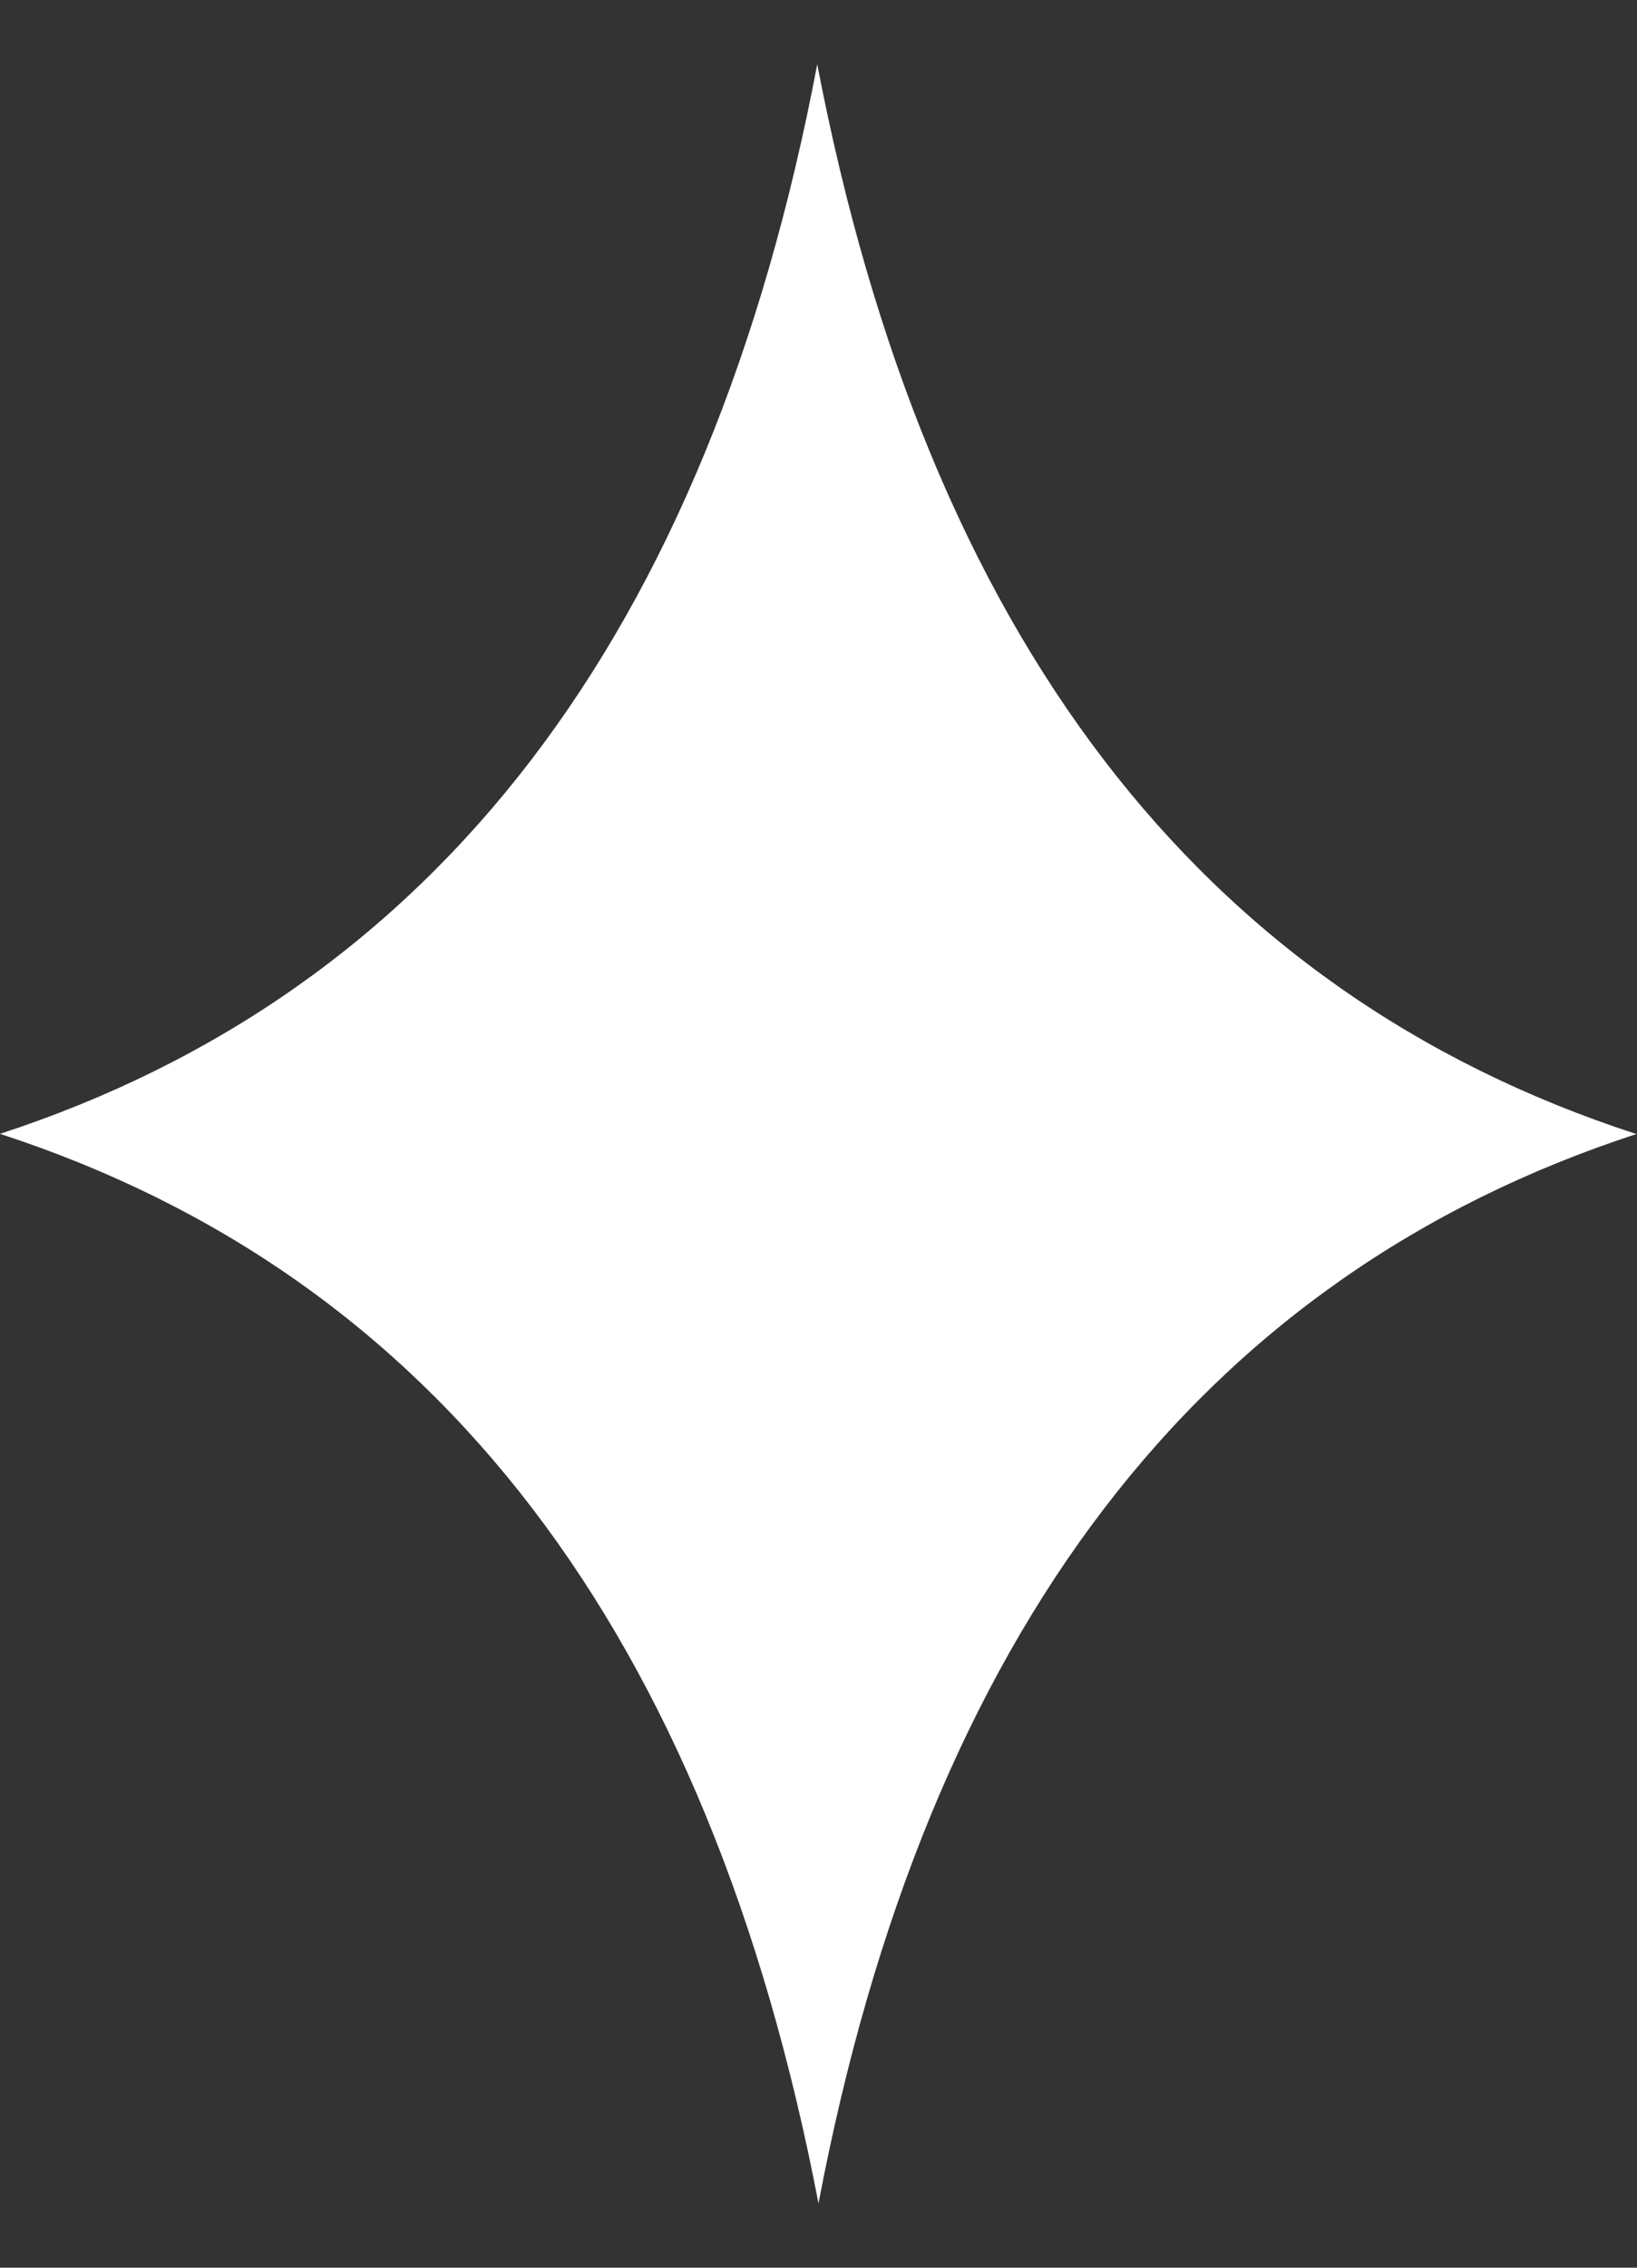
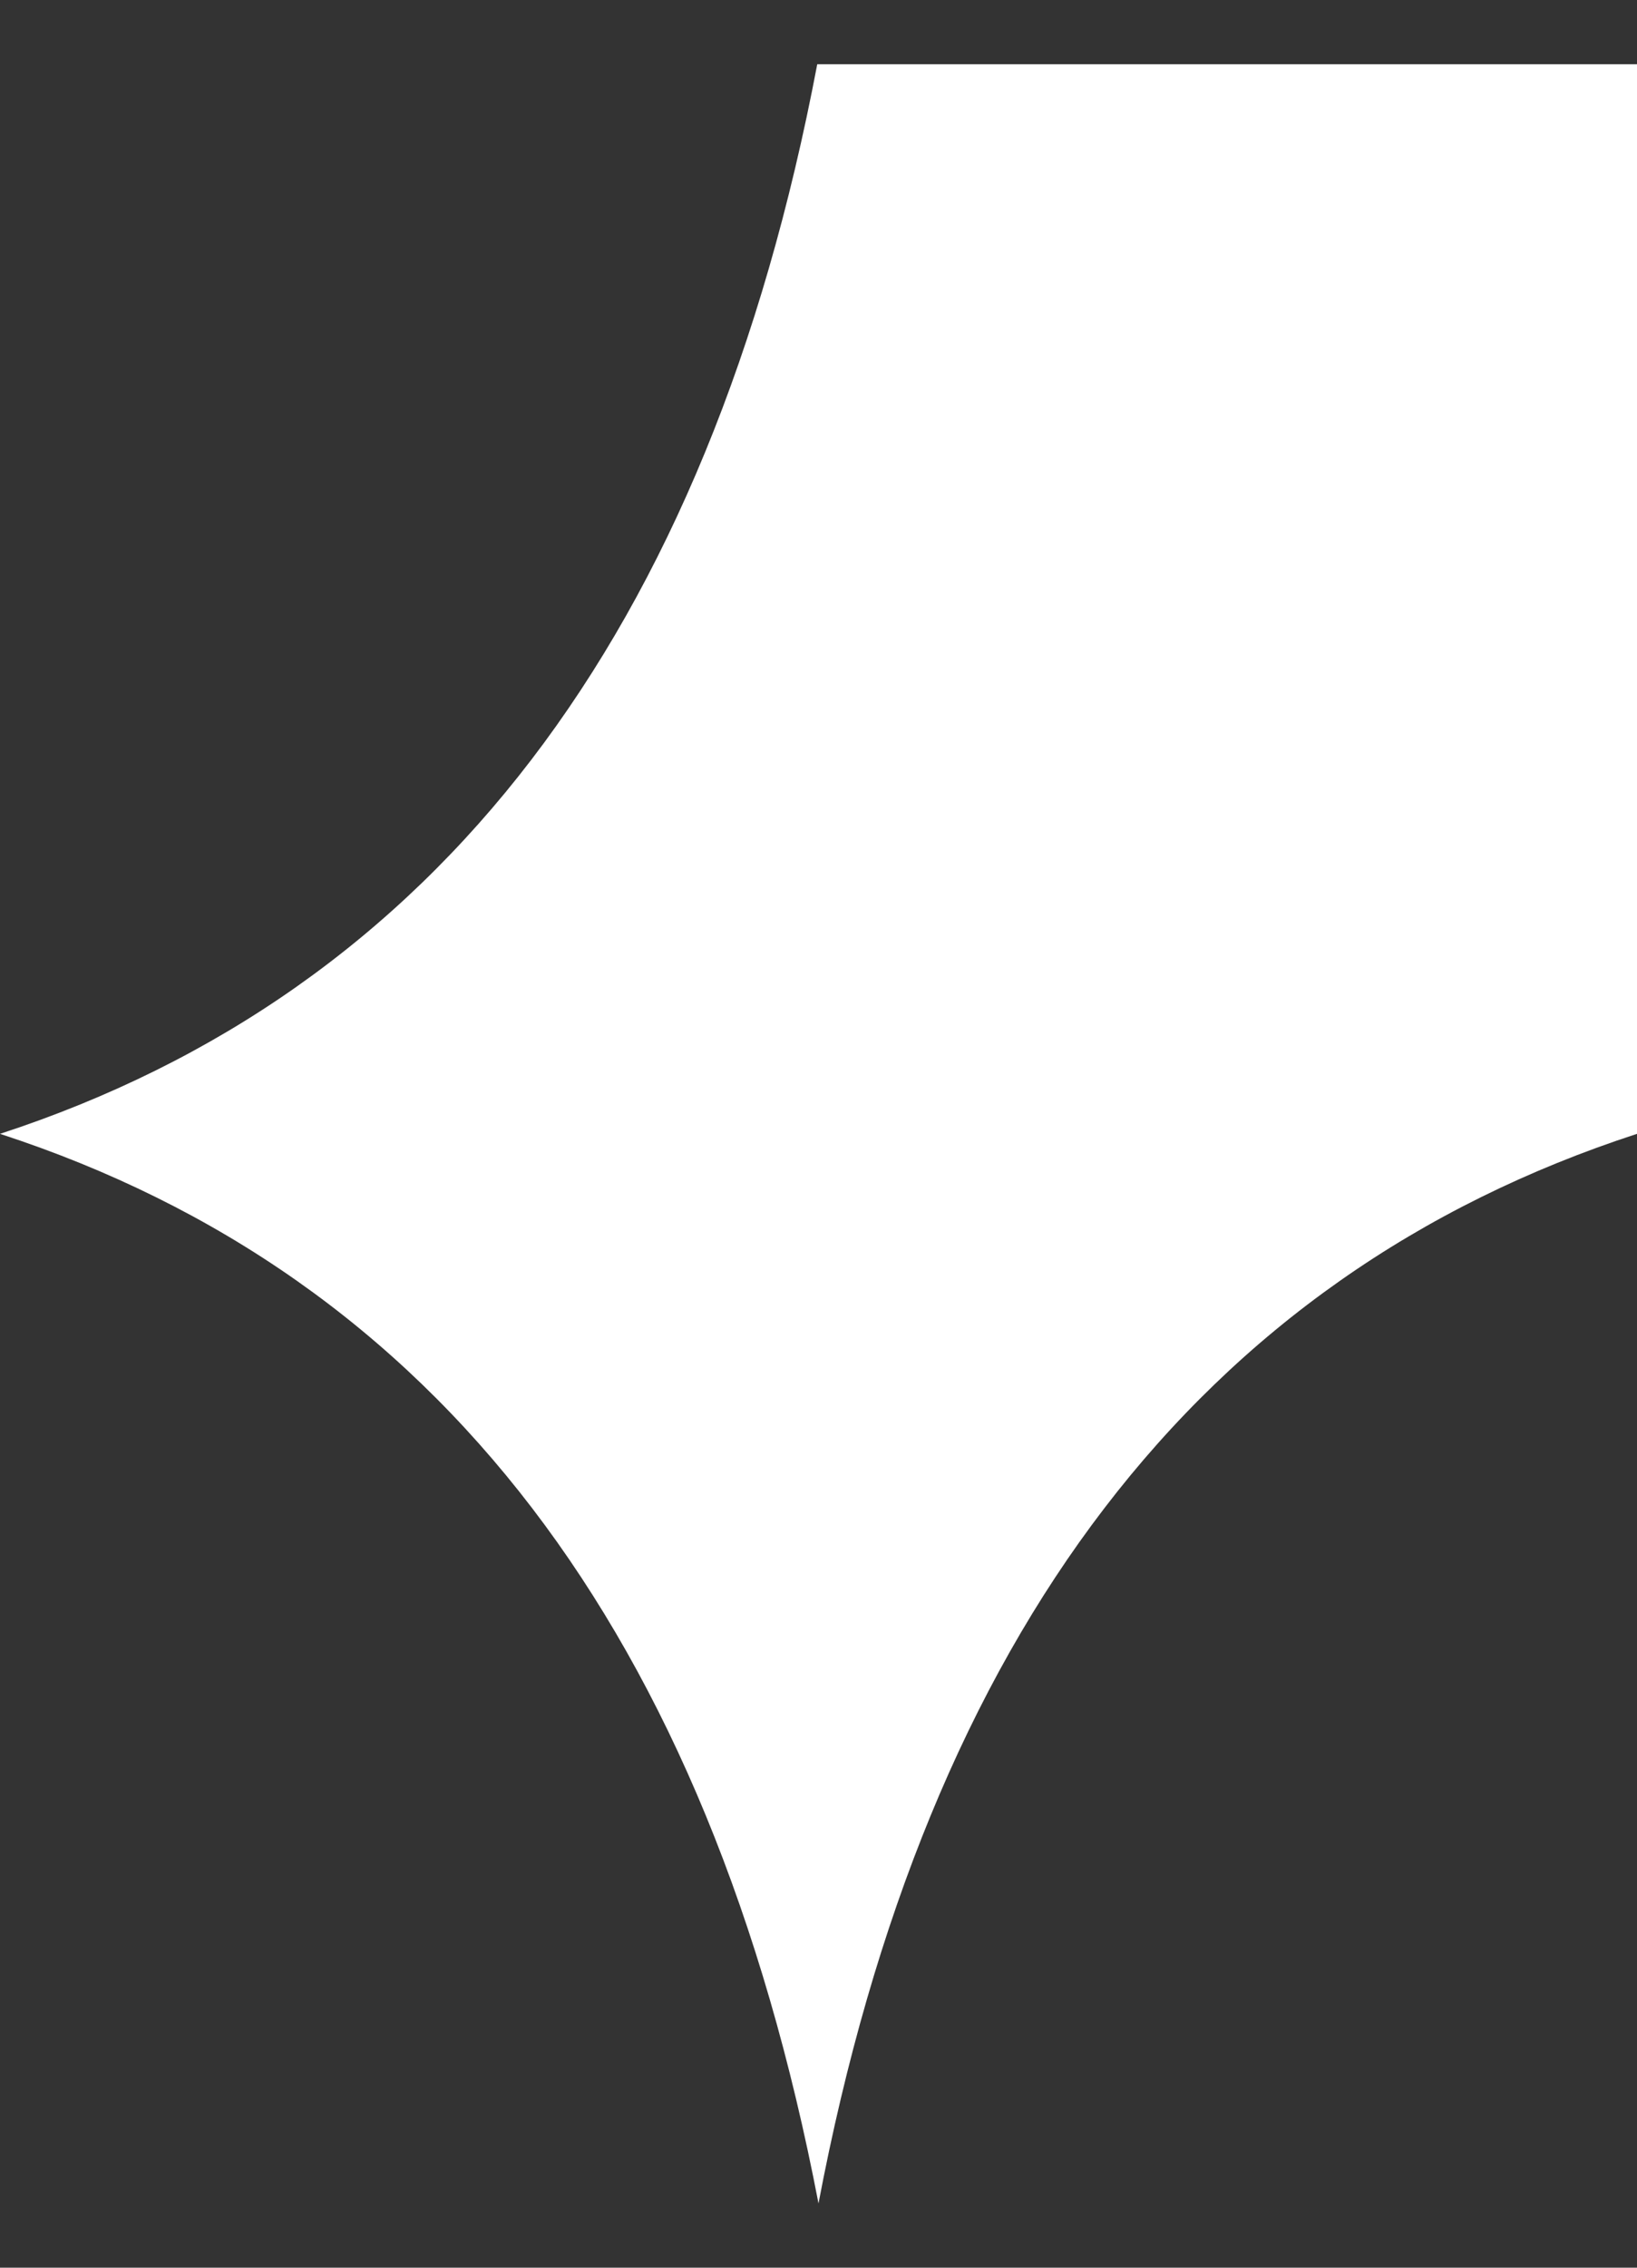
<svg xmlns="http://www.w3.org/2000/svg" width="13" height="18" viewBox="0 0 13 18" fill="none">
  <rect x="0" y="0" width="13" height="18" fill="#333333" stroke="none" />
-   <path d="M13 9C9.53 10.13 7.36 12.96 6.5 17.49C5.63 12.96 3.47 10.13 0 9C3.46 7.87 5.63 5.04 6.49 0.51C7.36 5.04 9.52 7.87 12.99 9H13Z" fill="white" />
+   <path d="M13 9C9.53 10.13 7.36 12.96 6.5 17.49C5.63 12.96 3.47 10.13 0 9C3.46 7.87 5.63 5.04 6.49 0.51H13Z" fill="white" />
</svg>